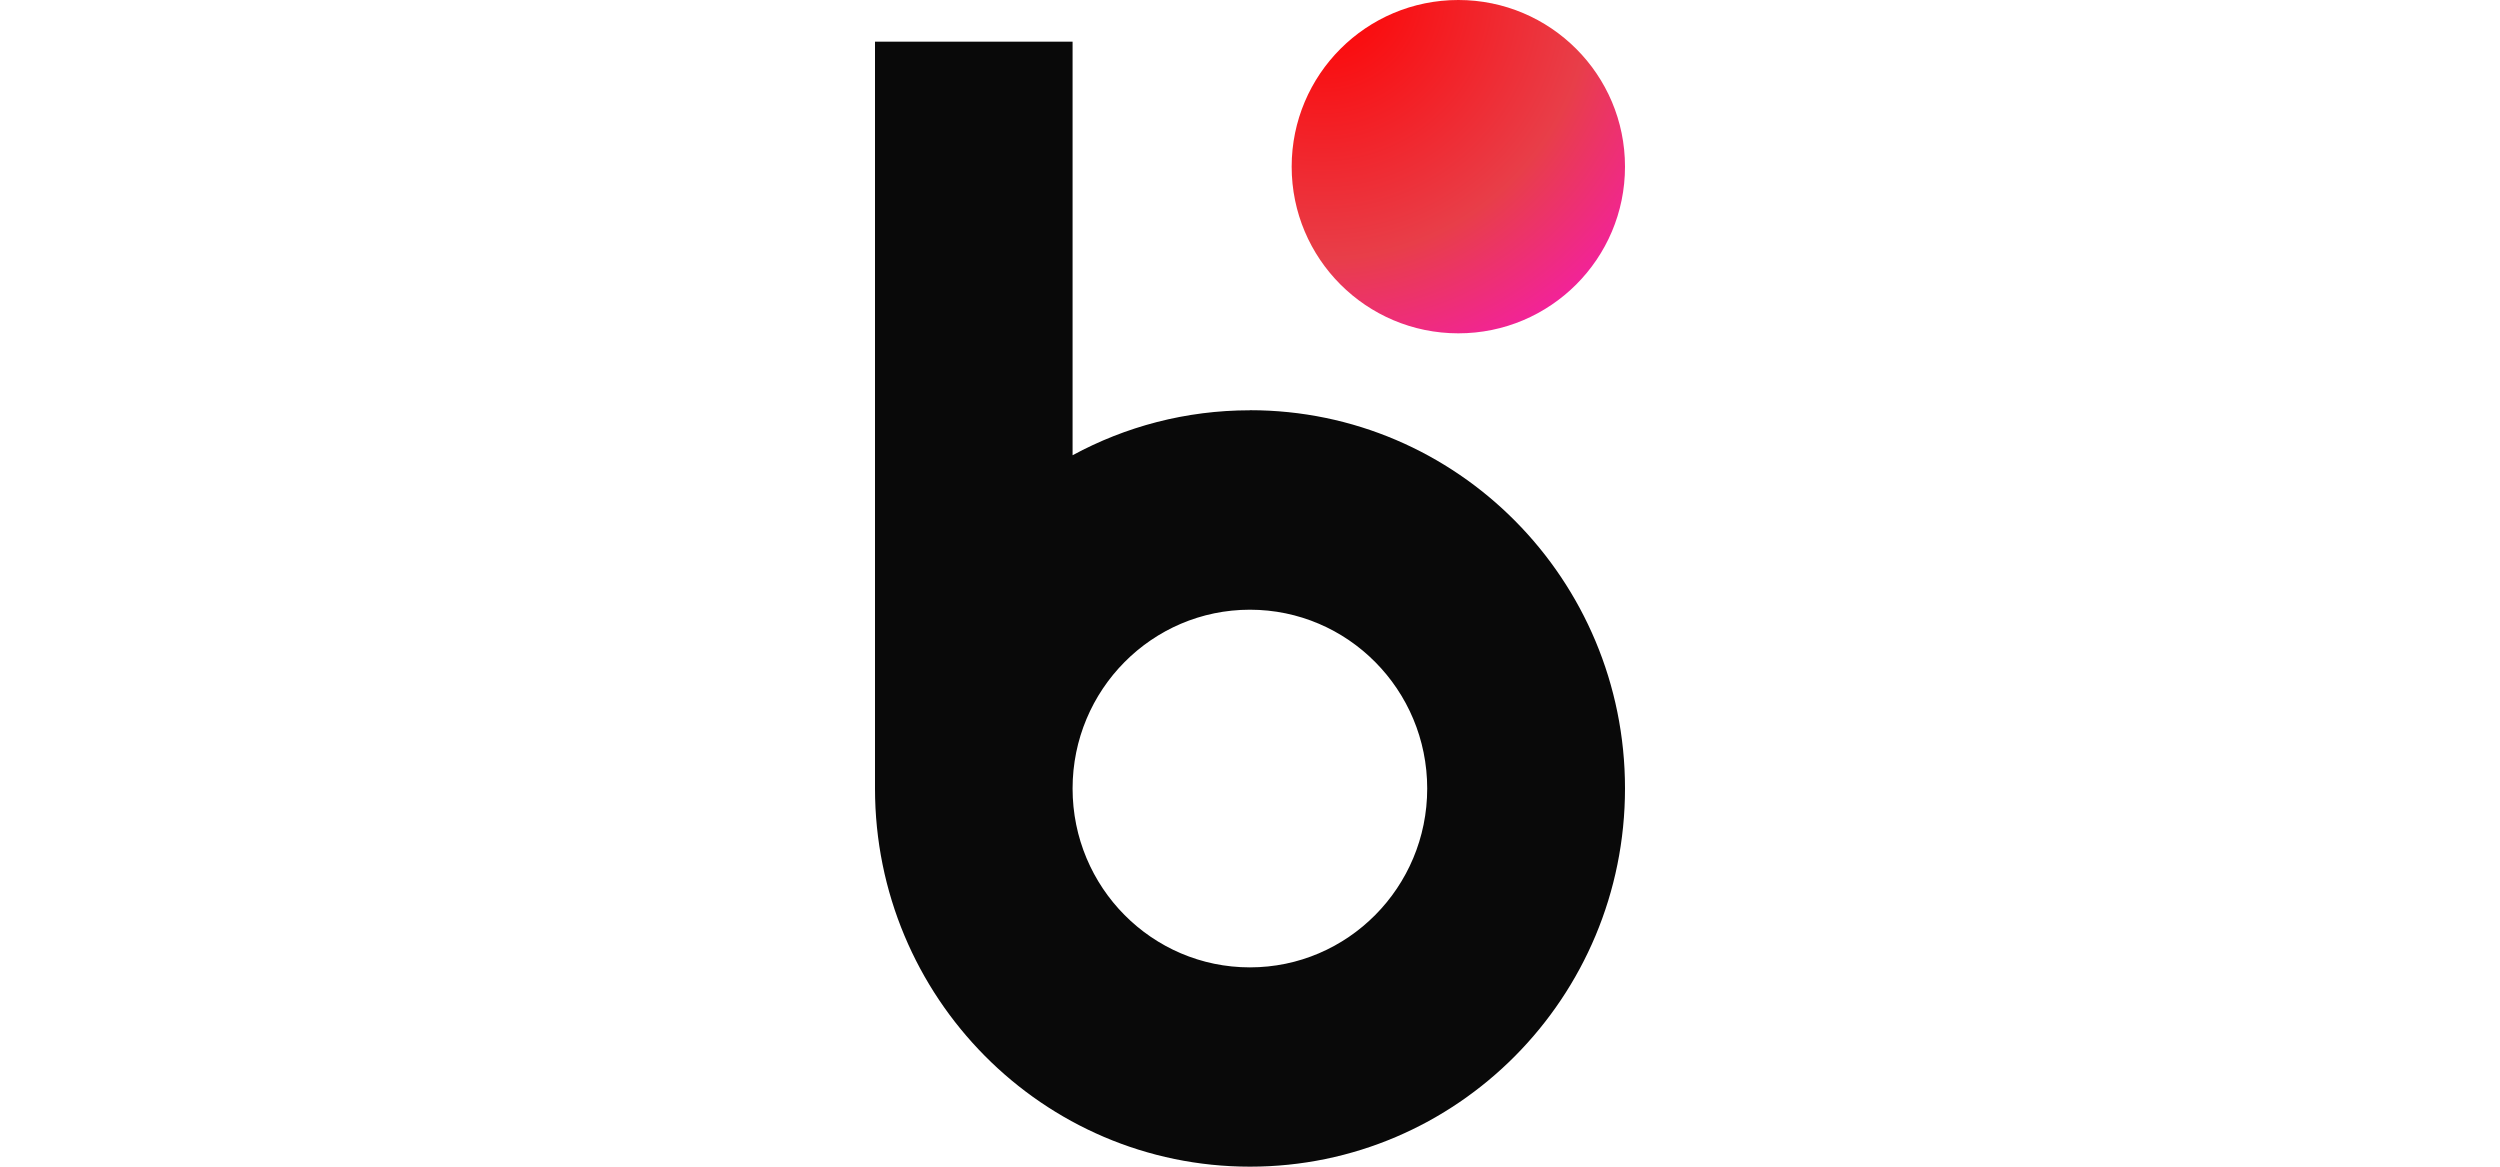
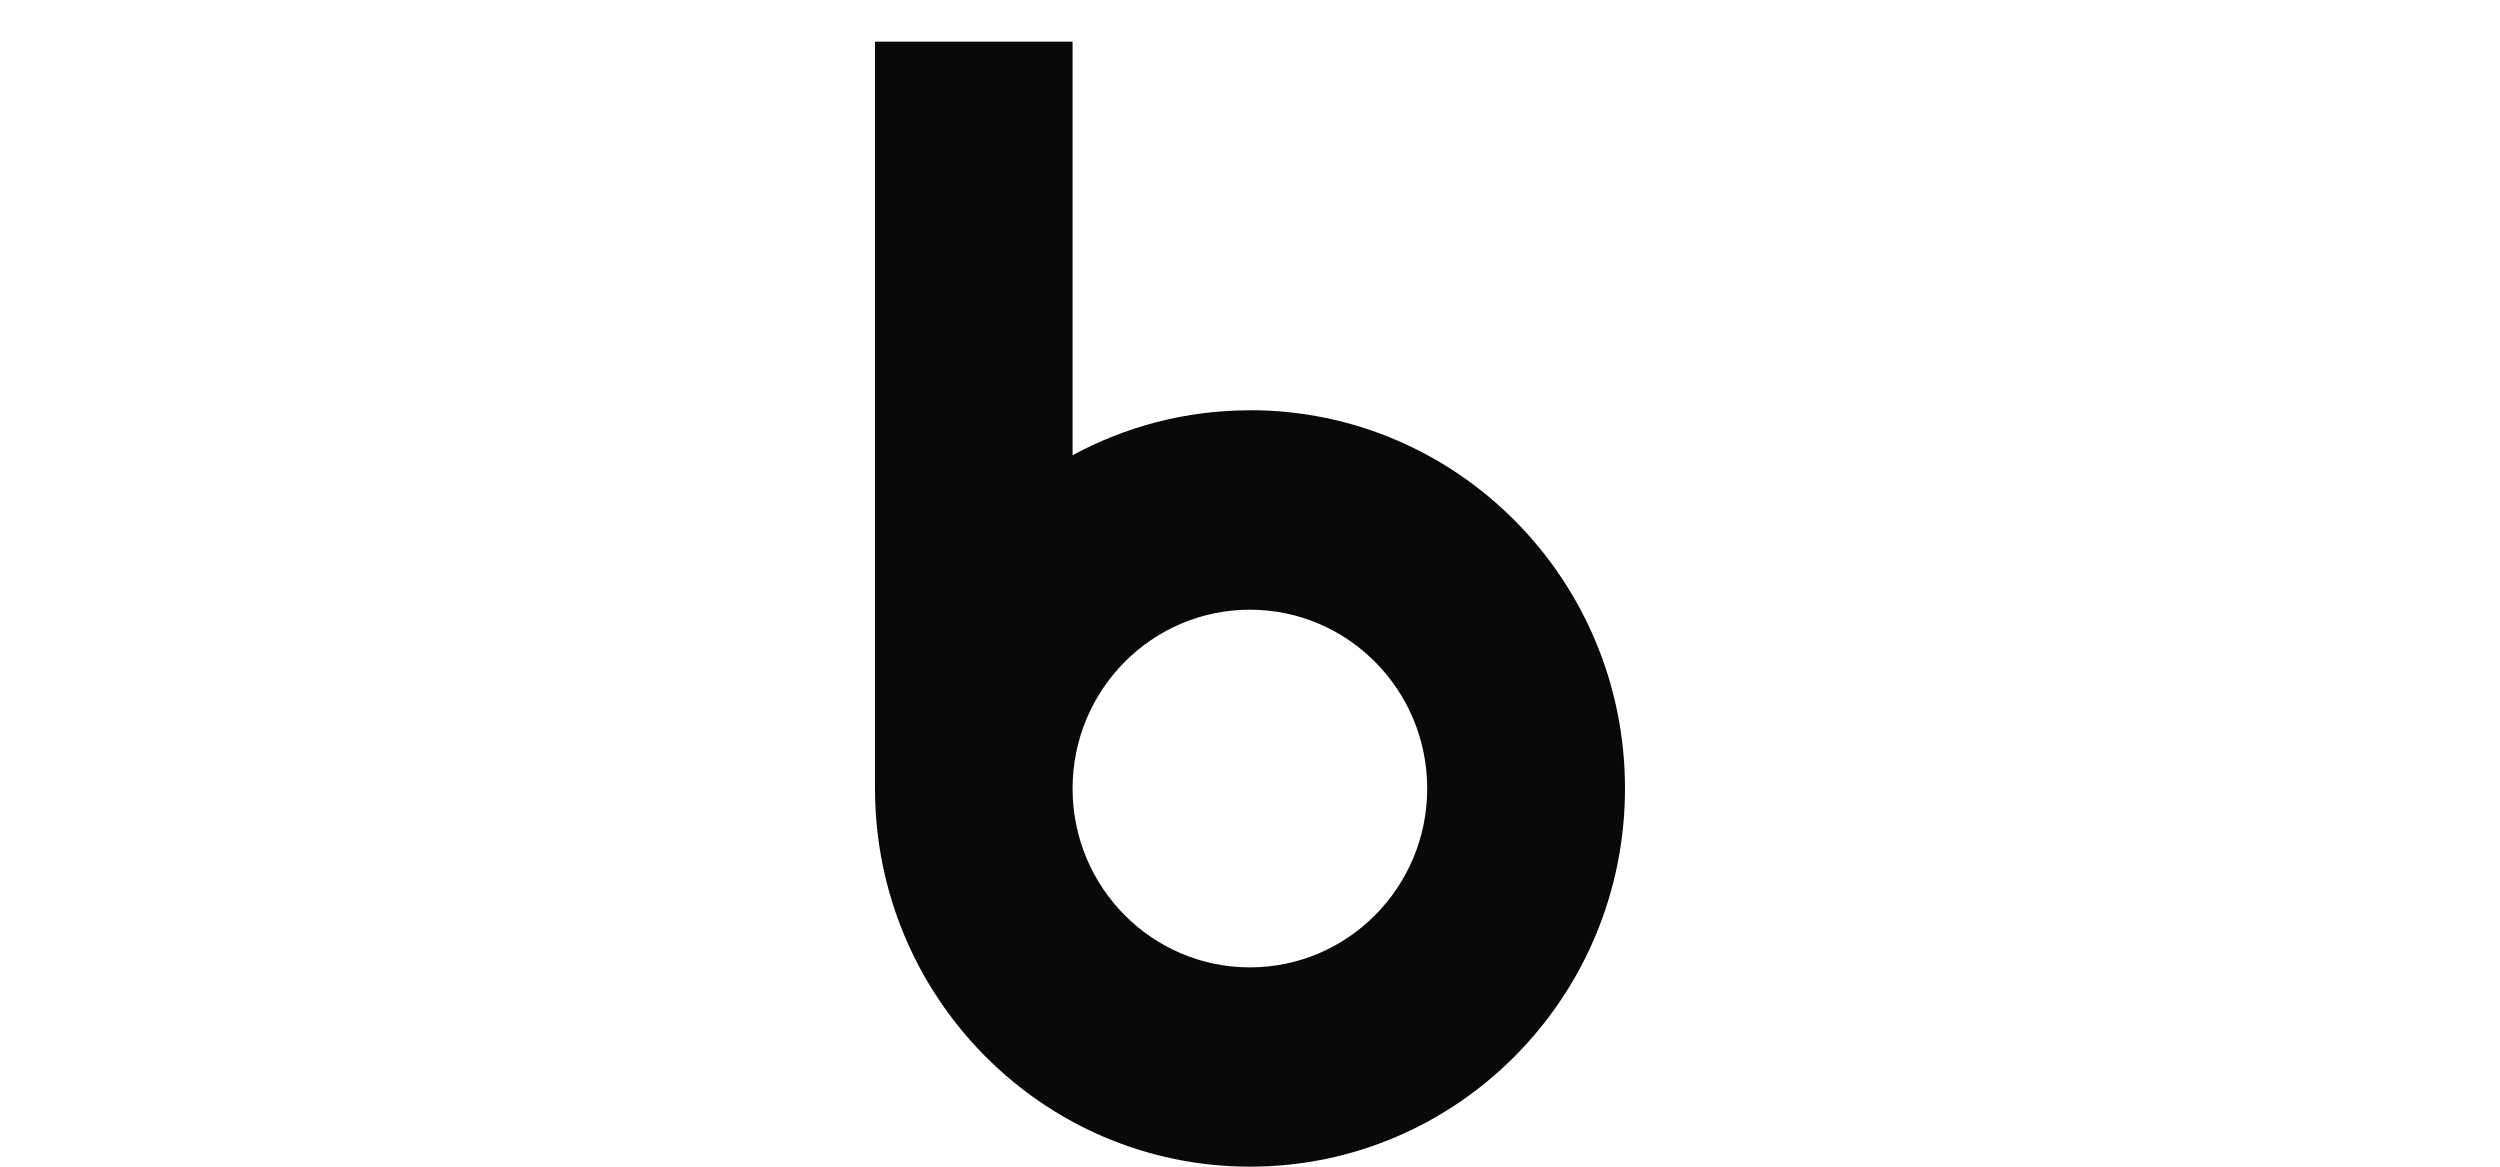
<svg xmlns="http://www.w3.org/2000/svg" width="60" height="28" viewBox="0 0 60 28" fill="none">
  <path d="M29.998 9.847C28.457 9.847 27.008 10.239 25.742 10.926V1H21V18.922C21 23.936 25.029 28 30 28C34.971 28 39 23.936 39 18.922C39 13.909 34.971 9.845 30 9.845L29.998 9.847ZM29.998 23.217C27.646 23.217 25.742 21.294 25.742 18.925C25.742 16.555 27.648 14.633 29.998 14.633C32.347 14.633 34.253 16.555 34.253 18.925C34.253 21.294 32.347 23.217 29.998 23.217Z" fill="#090909" />
-   <path d="M35 8C37.209 8 39 6.209 39 4C39 1.791 37.209 0 35 0C32.791 0 31 1.791 31 4C31 6.209 32.791 8 35 8Z" fill="url(#paint0_radial_184_1462)" />
  <defs>
    <radialGradient id="paint0_radial_184_1462" cx="0" cy="0" r="1" gradientUnits="userSpaceOnUse" gradientTransform="translate(31.746 -0.216) scale(13.114)">
      <stop stop-color="#FF0000" />
      <stop offset="0.49" stop-color="#E83E49" />
      <stop offset="1" stop-color="#FF00FF" />
    </radialGradient>
  </defs>
</svg>